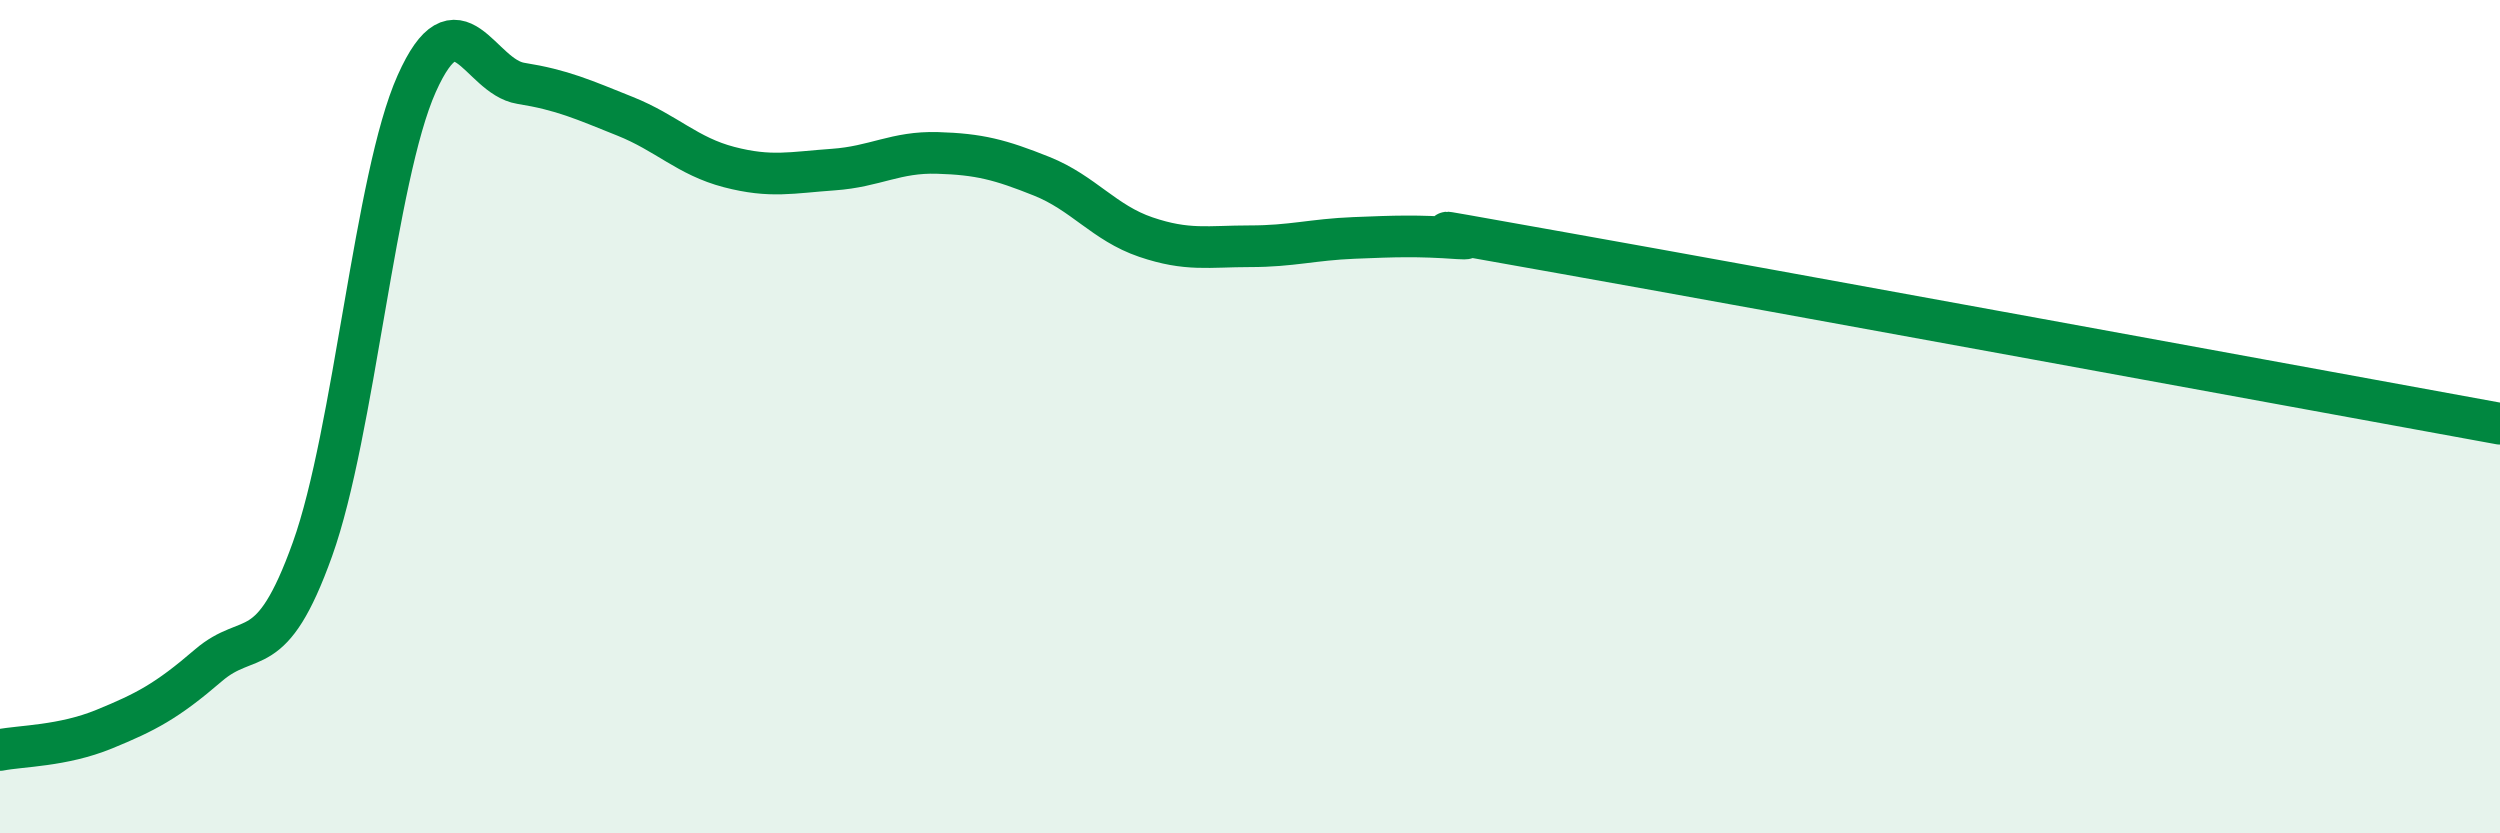
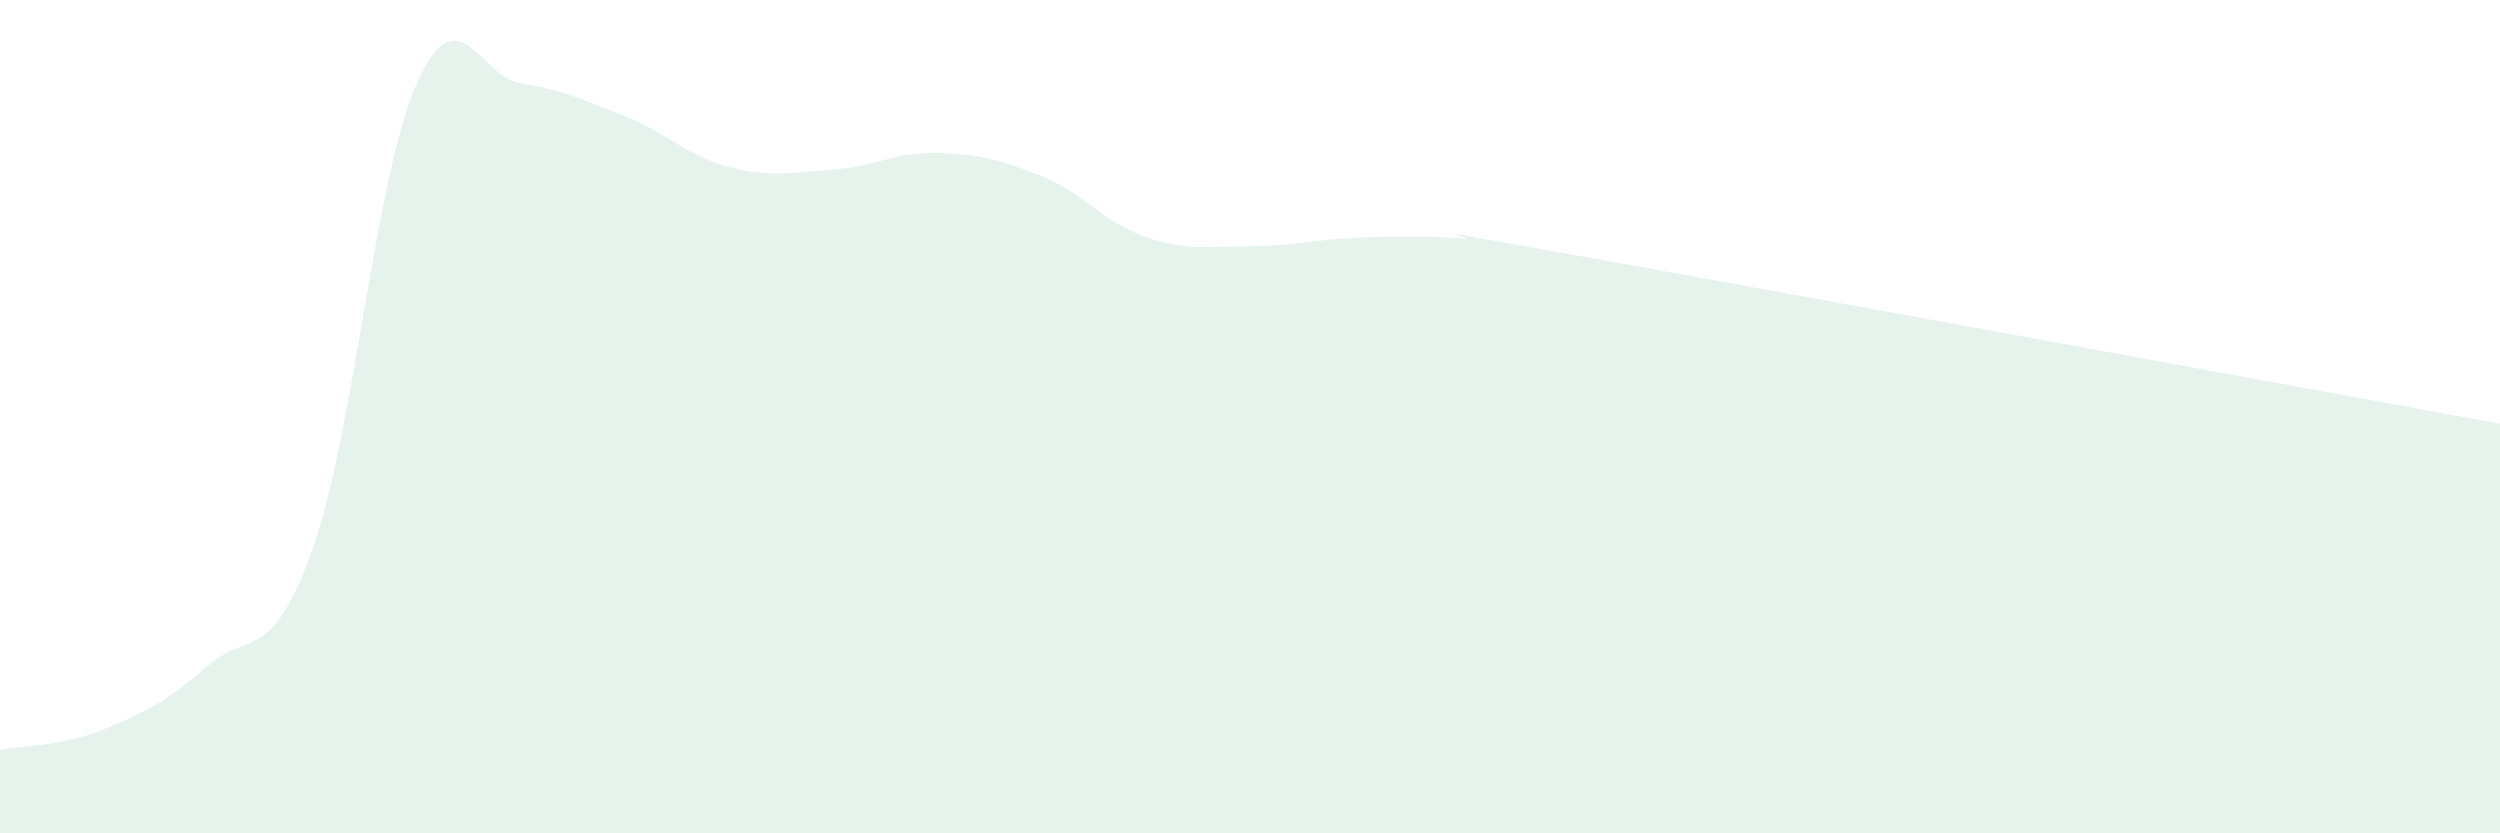
<svg xmlns="http://www.w3.org/2000/svg" width="60" height="20" viewBox="0 0 60 20">
  <path d="M 0,18 C 0.5,17.9 1.5,17.91 2.5,17.5 C 3.5,17.09 4,16.83 5,15.97 C 6,15.11 6.5,15.97 7.5,13.18 C 8.5,10.39 9,4.25 10,2.01 C 11,-0.23 11.5,1.84 12.5,2 C 13.5,2.16 14,2.39 15,2.79 C 16,3.19 16.5,3.75 17.5,4.01 C 18.5,4.27 19,4.14 20,4.07 C 21,4 21.5,3.64 22.5,3.67 C 23.5,3.7 24,3.83 25,4.23 C 26,4.63 26.5,5.35 27.5,5.69 C 28.5,6.03 29,5.91 30,5.91 C 31,5.91 31.5,5.75 32.5,5.71 C 33.5,5.67 34,5.65 35,5.72 C 36,5.79 32.5,5.18 37.5,6.07 C 42.5,6.96 55.5,9.35 60,10.17L60 20L0 20Z" fill="#008740" opacity="0.1" stroke-linecap="round" stroke-linejoin="round" />
-   <path d="M 0,18 C 0.5,17.9 1.5,17.91 2.5,17.5 C 3.5,17.09 4,16.83 5,15.97 C 6,15.11 6.5,15.97 7.5,13.18 C 8.5,10.39 9,4.25 10,2.01 C 11,-0.23 11.5,1.84 12.5,2 C 13.5,2.16 14,2.39 15,2.79 C 16,3.19 16.5,3.75 17.5,4.01 C 18.5,4.27 19,4.14 20,4.07 C 21,4 21.5,3.64 22.5,3.67 C 23.5,3.7 24,3.83 25,4.23 C 26,4.63 26.5,5.35 27.5,5.69 C 28.5,6.03 29,5.91 30,5.91 C 31,5.91 31.5,5.75 32.5,5.71 C 33.5,5.67 34,5.65 35,5.72 C 36,5.79 32.5,5.18 37.5,6.07 C 42.5,6.96 55.5,9.35 60,10.17" stroke="#008740" stroke-width="1" fill="none" stroke-linecap="round" stroke-linejoin="round" />
</svg>